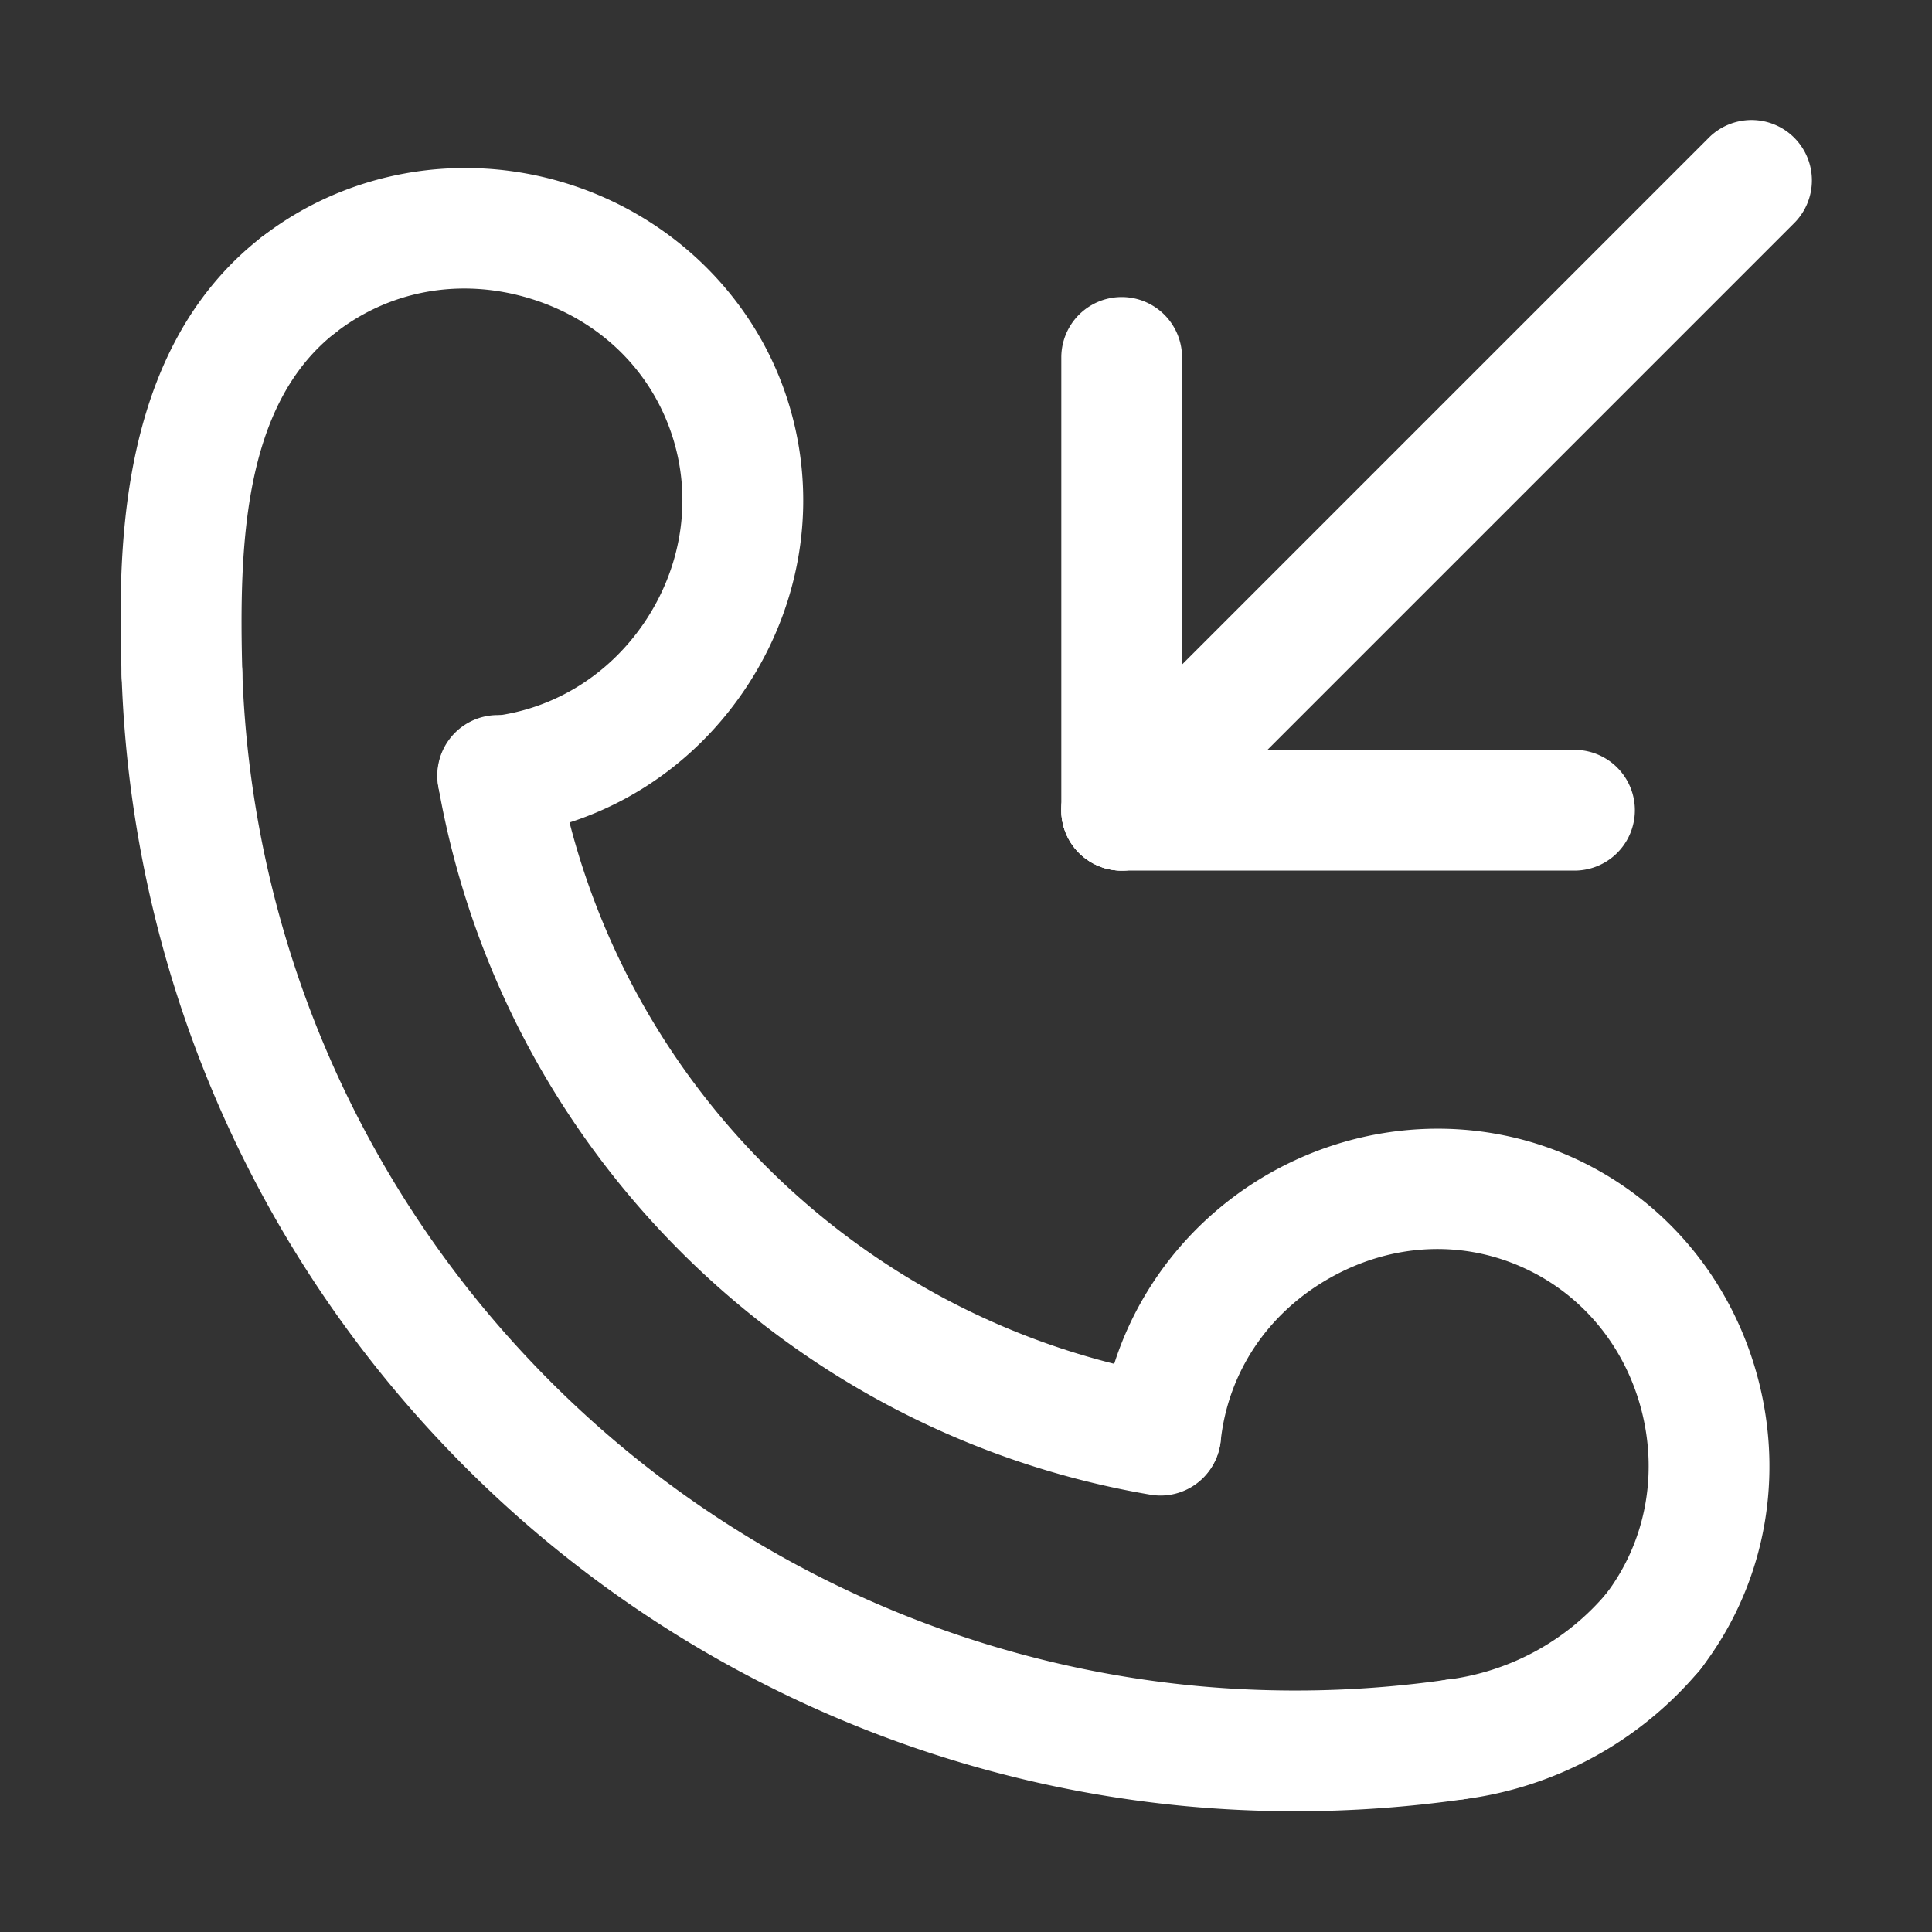
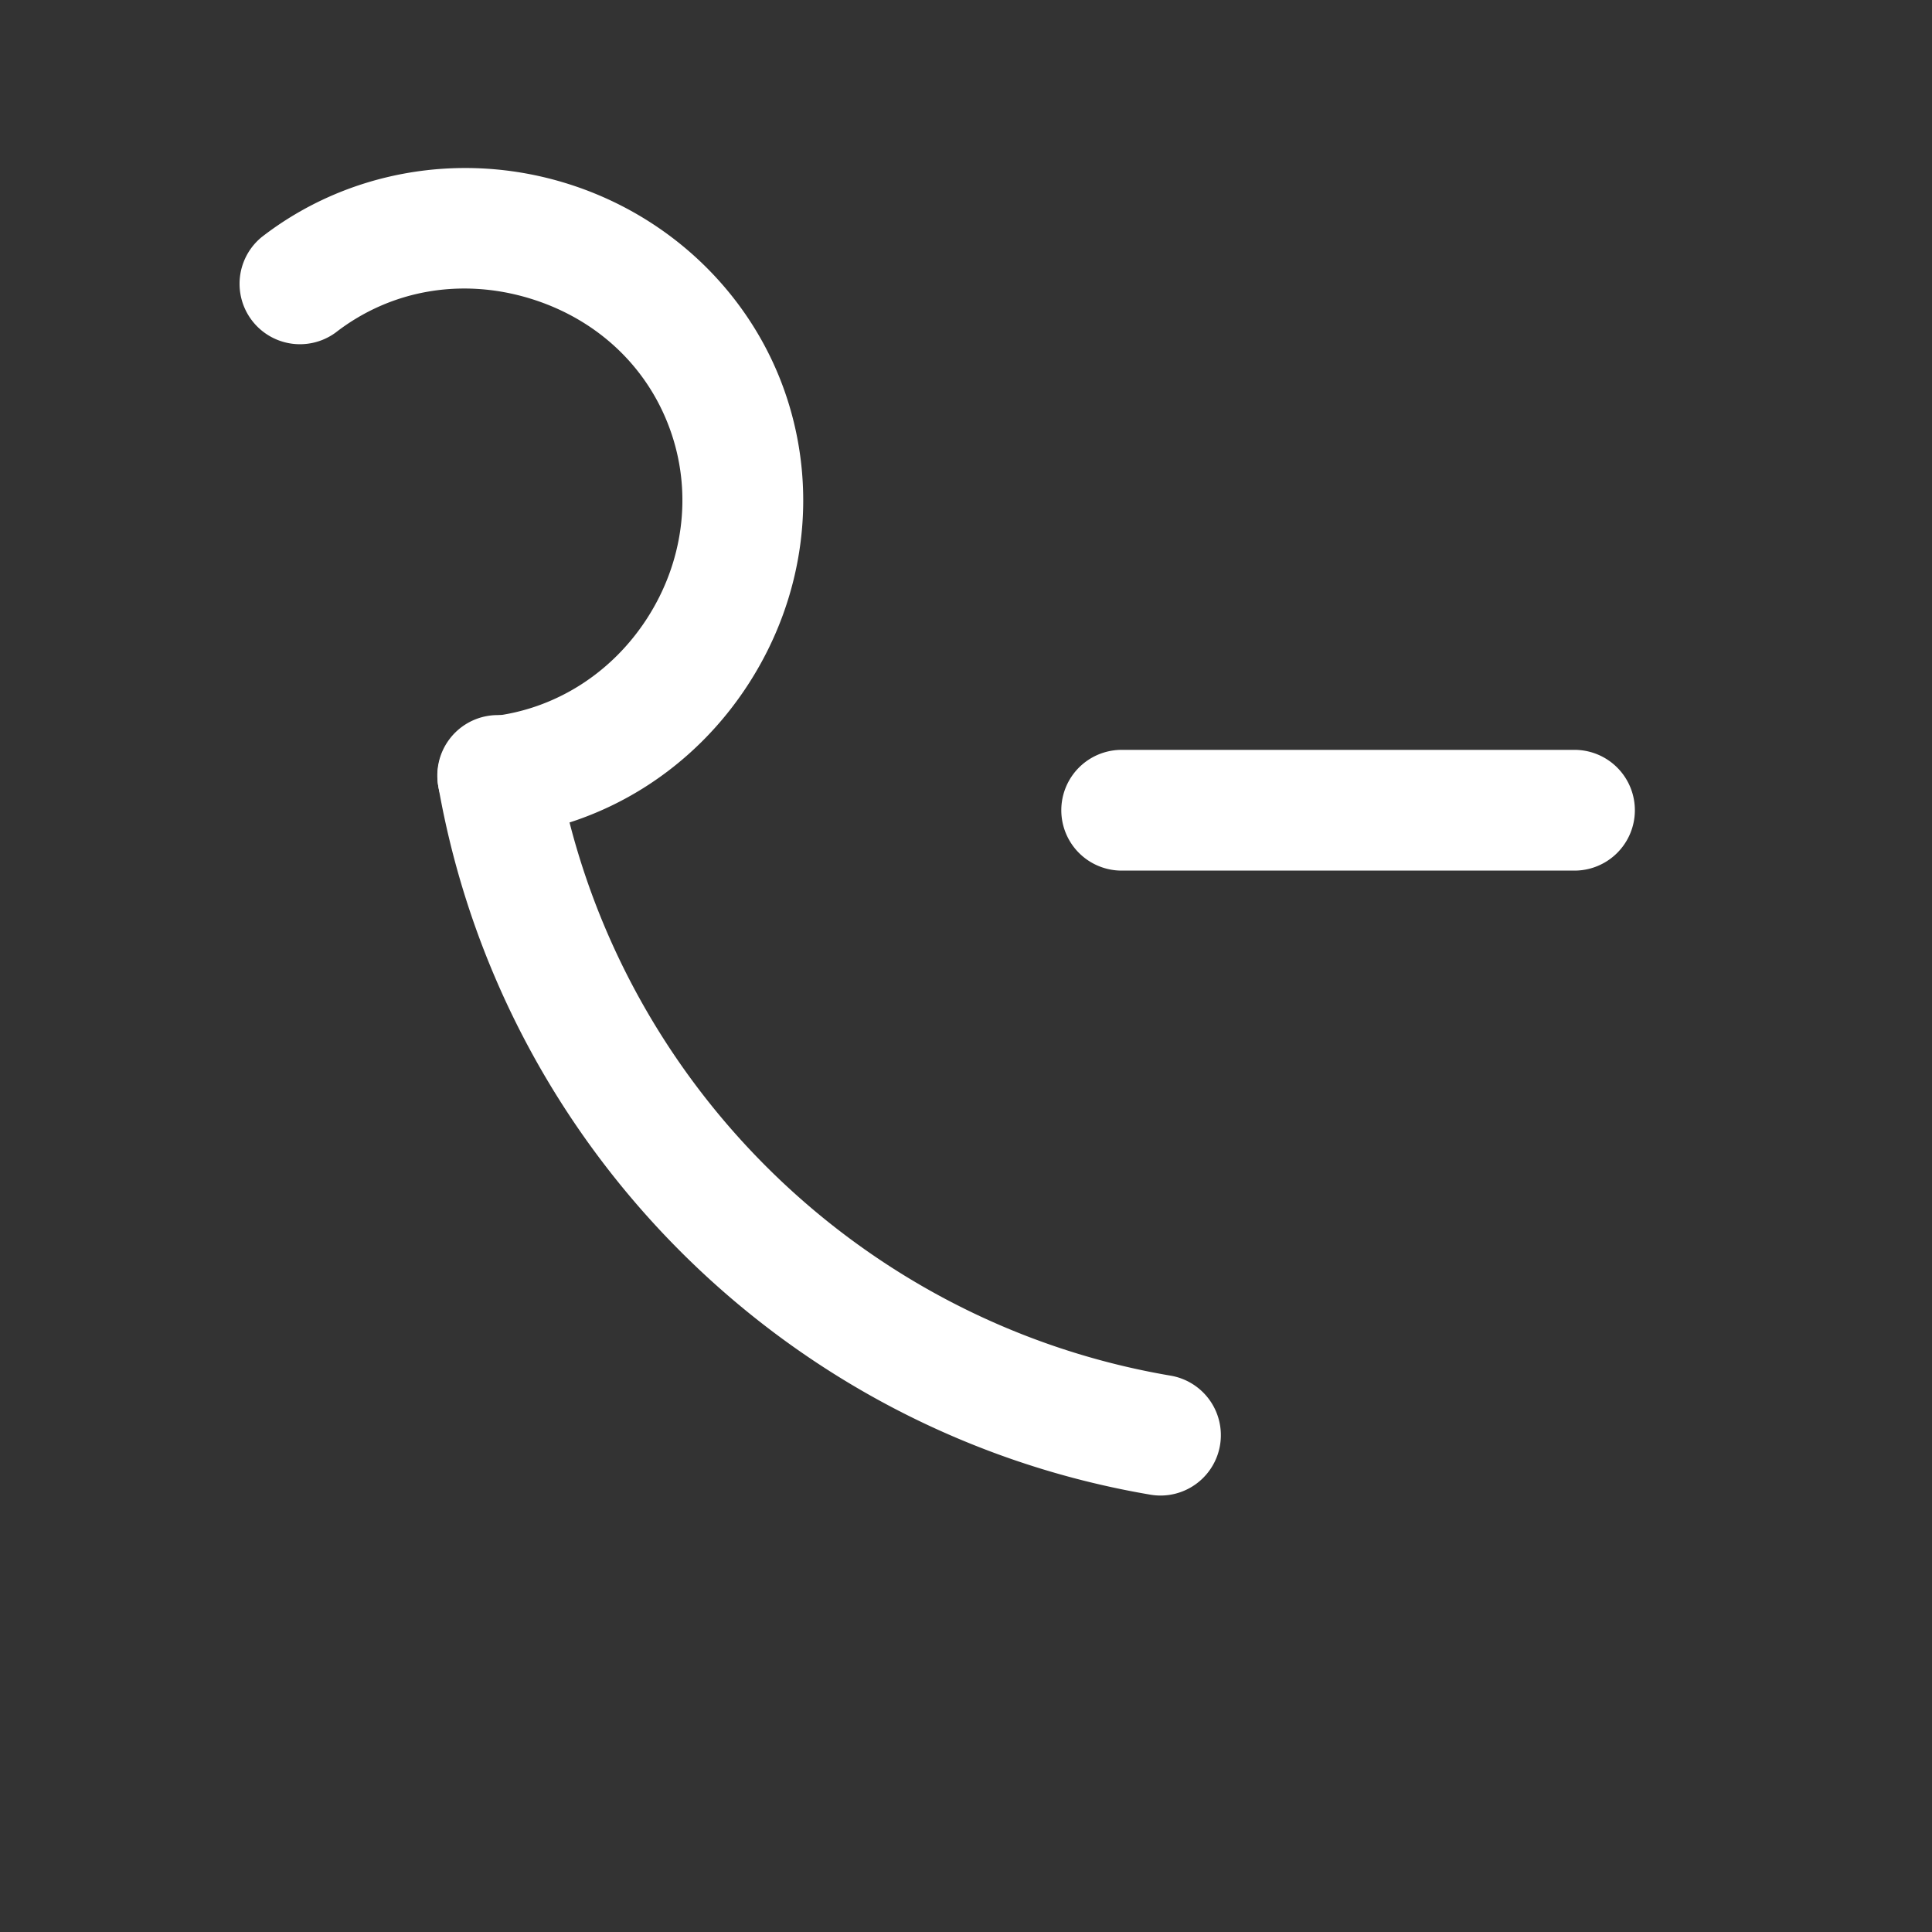
<svg xmlns="http://www.w3.org/2000/svg" version="1.1" width="512" height="512" x="0" y="0" viewBox="0 0 64 64" style="enable-background:new 0 0 512 512" xml:space="preserve" class="">
  <rect x="0" y="0" width="64" height="64" fill="#333333" stroke="none" />
  <g>
-     <path d="M37.157 28.84a2 2 0 0 1-1.414-3.414l20.84-20.84a2 2 0 1 1 2.828 2.828l-20.84 20.84c-.39.391-.903.586-1.414.586z" fill="#FFFFFF" opacity="1" data-original="#000000" class="" />
-     <path d="M37.157 28.84a2 2 0 0 1-2-2v-15a2 2 0 0 1 4 0v15a2 2 0 0 1-2 2z" fill="#FFFFFF" opacity="1" data-original="#000000" class="" />
    <path d="M52.157 28.84h-15a2 2 0 0 1 0-4h15a2 2 0 0 1 0 4zM38.45 49.542c-.111 0-.224-.009-.337-.028-12.001-2.037-21.481-11.46-23.59-23.448a2 2 0 1 1 3.939-.693c1.817 10.326 9.982 18.443 20.32 20.198a2 2 0 0 1-.332 3.971z" fill="#FFFFFF" opacity="1" data-original="#000000" class="" />
    <path d="M16.49 27.719a2 2 0 0 1-.217-3.988c2.106-.232 3.991-1.422 5.172-3.262 1.182-1.842 1.478-4.055.81-6.071-.72-2.175-2.433-3.819-4.701-4.511-2.27-.692-4.615-.282-6.432 1.127a2.001 2.001 0 0 1-2.451-3.162c2.815-2.183 6.572-2.854 10.05-1.791 3.475 1.06 6.216 3.706 7.333 7.081 1.048 3.166.595 6.625-1.241 9.487-1.835 2.86-4.787 4.711-8.098 5.078a2.177 2.177 0 0 1-.225.012z" fill="#FFFFFF" opacity="1" data-original="#000000" class="" />
-     <path d="M6.027 24.327a2 2 0 0 1-1.999-1.947c-.099-3.739-.284-10.699 4.639-14.526a2.001 2.001 0 0 1 2.455 3.159c-3.069 2.386-3.207 7.064-3.095 11.263a2 2 0 0 1-1.946 2.052l-.054-.001zM54.771 56.04a2 2 0 0 1-1.586-3.216c1.292-1.687 1.735-3.875 1.217-6.004-.519-2.132-1.92-3.875-3.846-4.782-2.068-.977-4.436-.868-6.498.294-2.063 1.162-3.383 3.137-3.622 5.418a2 2 0 0 1-3.978-.416c.369-3.533 2.476-6.706 5.636-8.487 3.158-1.778 6.958-1.939 10.167-.428 3.025 1.426 5.222 4.144 6.028 7.457.805 3.31.102 6.729-1.928 9.38a1.995 1.995 0 0 1-1.59.784z" fill="#FFFFFF" opacity="1" data-original="#000000" class="" />
-     <path d="M48.186 59.625a2.001 2.001 0 0 1-.247-3.984 8.247 8.247 0 0 0 5.303-2.888 2 2 0 1 1 3.063 2.574 12.241 12.241 0 0 1-7.867 4.282 1.96 1.96 0 0 1-.252.016z" fill="#FFFFFF" opacity="1" data-original="#000000" class="" />
-     <path d="M42.912 60c-1.208 0-2.417-.056-3.621-.167a38.88 38.88 0 0 1-24.588-11.962A38.873 38.873 0 0 1 4.029 22.396a2 2 0 0 1 1.931-2.067 1.994 1.994 0 0 1 2.067 1.931 34.88 34.88 0 0 0 9.577 22.857 34.88 34.88 0 0 0 22.058 10.734c2.745.254 5.519.185 8.243-.205a2.002 2.002 0 0 1 2.264 1.695 2.001 2.001 0 0 1-1.696 2.264 39.34 39.34 0 0 1-5.561.395z" fill="#FFFFFF" opacity="1" data-original="#000000" class="" />
  </g>
</svg>